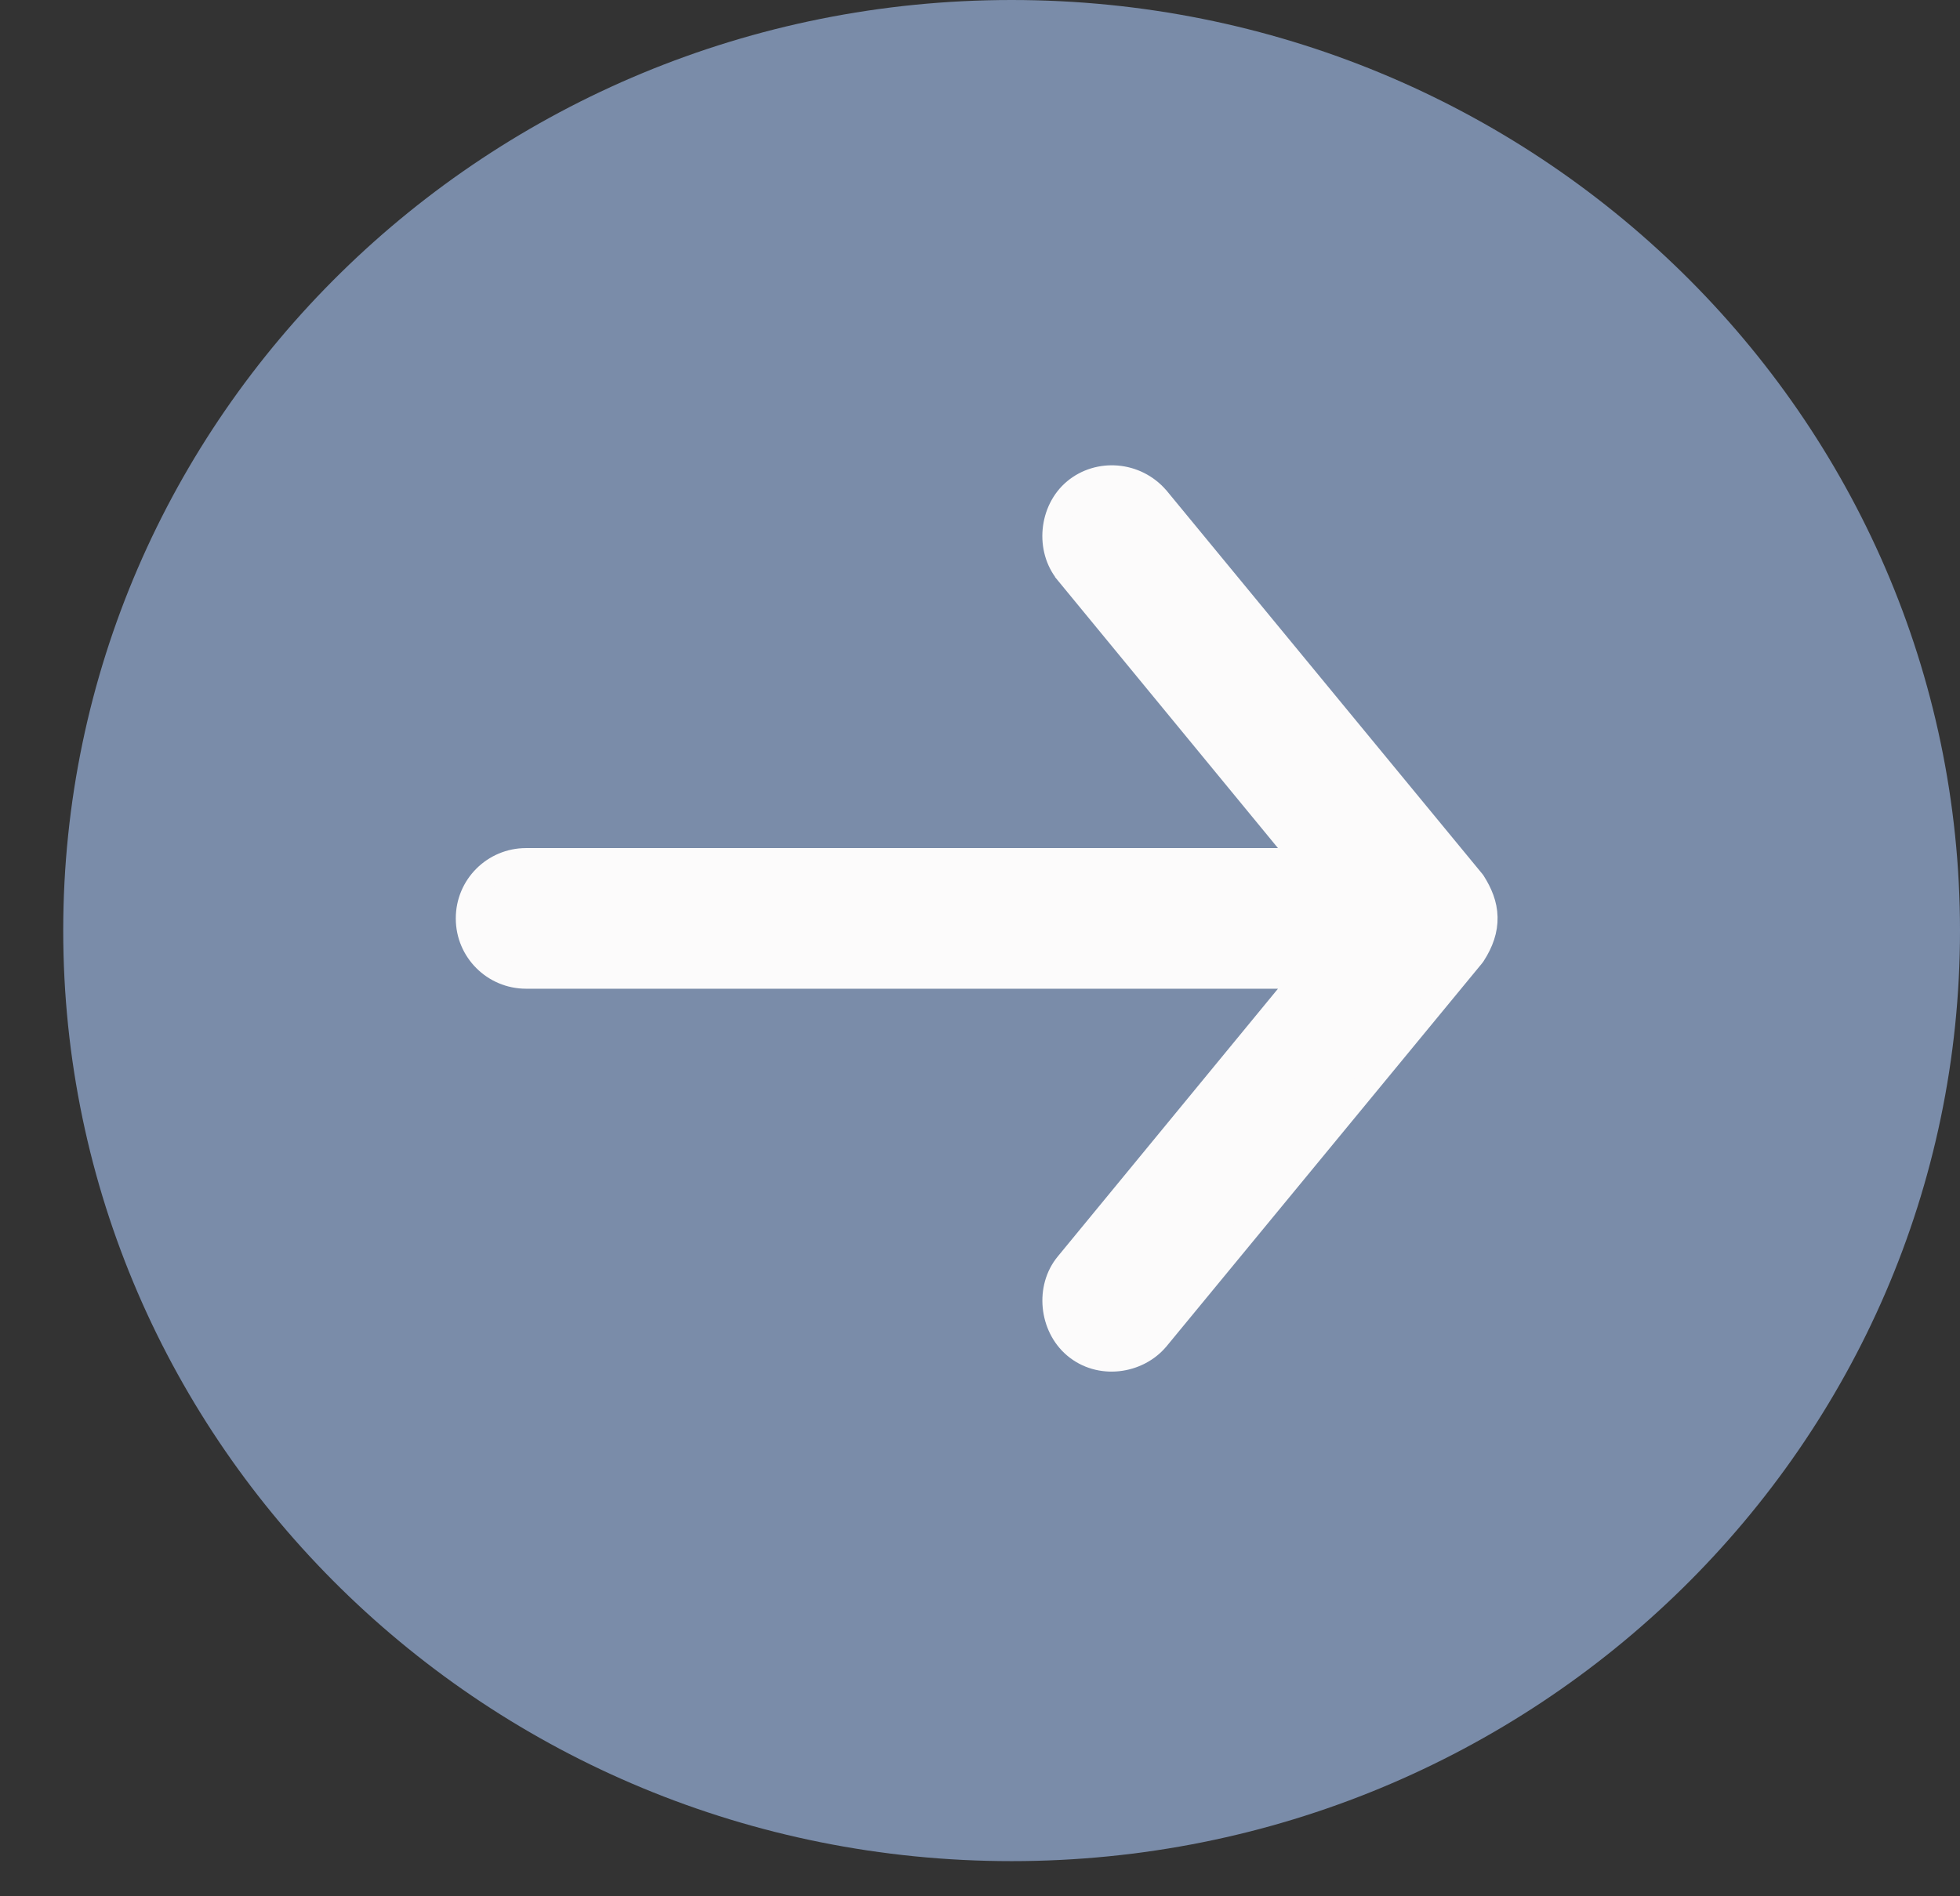
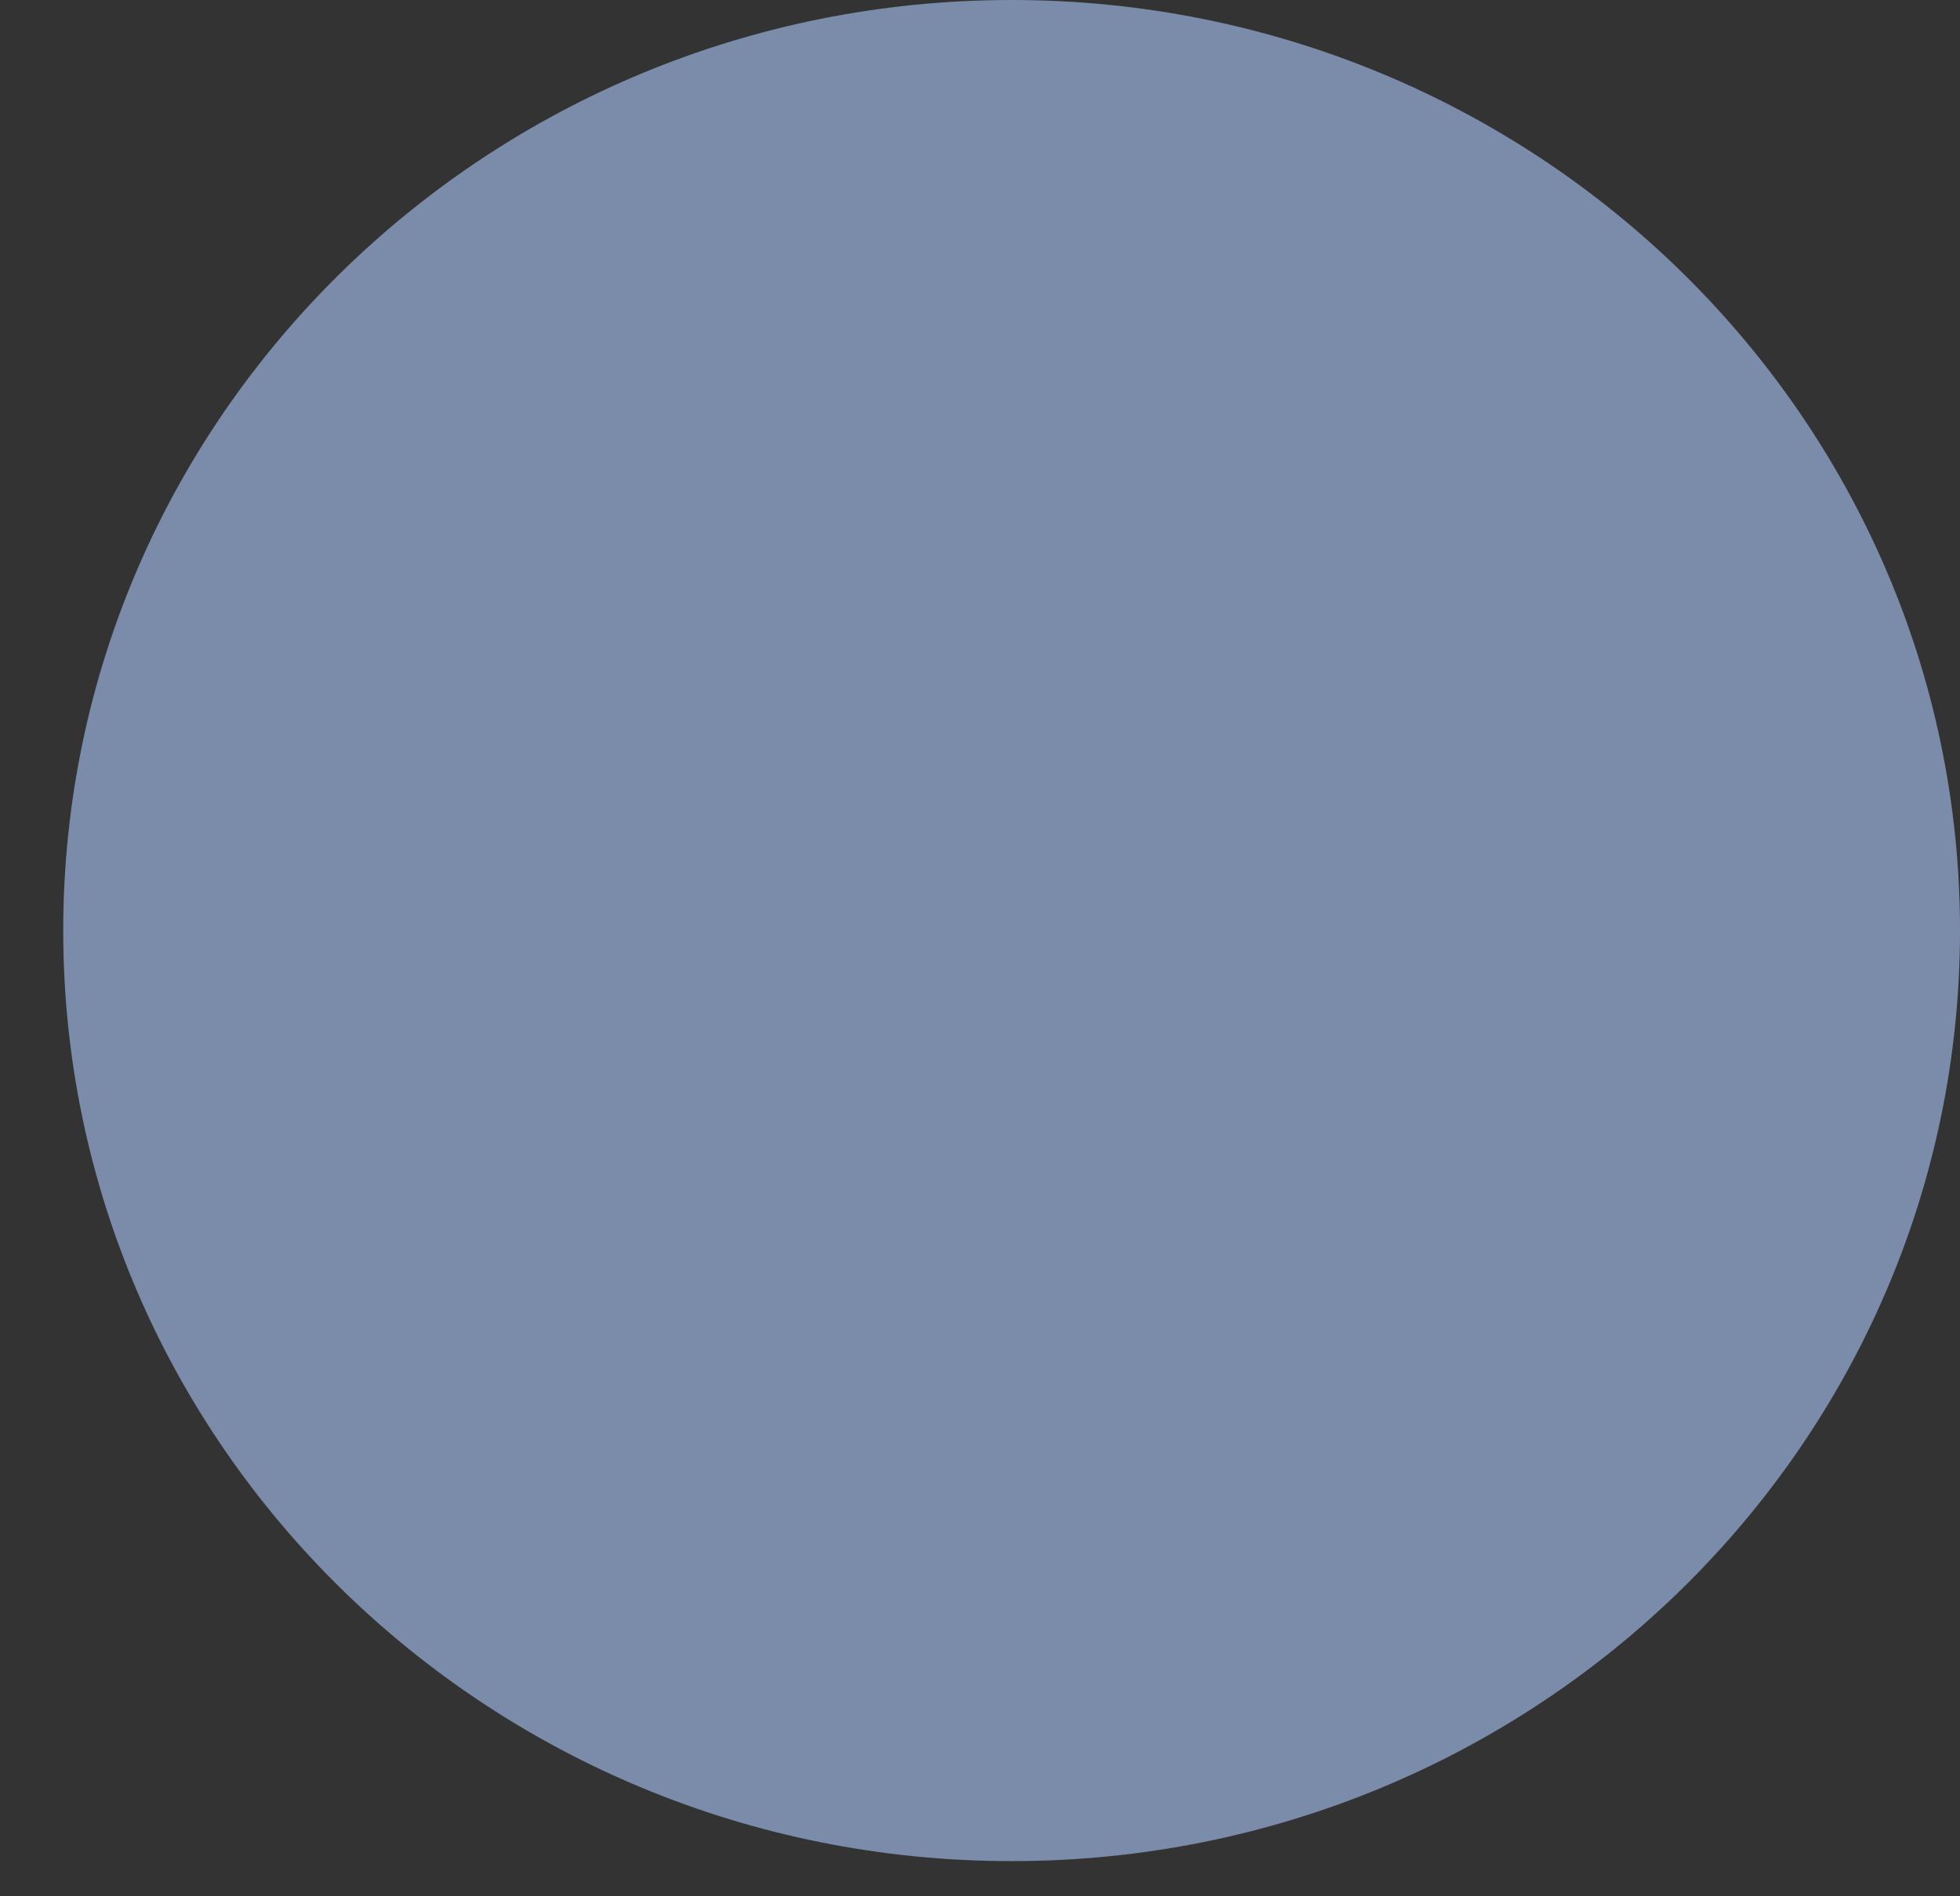
<svg xmlns="http://www.w3.org/2000/svg" width="31" height="30" viewBox="0 0 31 30" fill="none">
  <rect x="0" y="0" width="31" height="30" fill="#333333" stroke="none" />
  <g clip-path="url(#clip0_1247:7576)">
    <path d="M31 14.722C31 6.591 24.284 3.8147e-06 16 3.8147e-06C7.716 3.8147e-06 1 6.591 1 14.722C1 22.853 7.716 29.444 16 29.444C24.284 29.444 31 22.853 31 14.722Z" fill="#7A8CA9" />
-     <path d="M23.3 13.966L23.293 13.956L23.285 13.946L18.297 7.889L18.297 7.889L18.293 7.885C17.957 7.497 17.379 7.458 17.007 7.767C16.634 8.077 16.576 8.683 16.886 9.056C16.886 9.056 16.886 9.057 16.886 9.057L20.636 13.617L8.321 13.617C8.321 13.617 8.321 13.617 8.321 13.617C7.817 13.617 7.408 14.025 7.409 14.53C7.408 15.034 7.817 15.442 8.321 15.442L8.321 15.442L20.636 15.442L16.886 20.003C16.886 20.003 16.886 20.003 16.886 20.003C16.574 20.378 16.639 20.98 17.005 21.291C17.396 21.624 17.99 21.539 18.296 21.172L18.297 21.171L23.285 15.114L23.292 15.104L23.299 15.095C23.425 14.899 23.491 14.708 23.486 14.51C23.482 14.313 23.407 14.136 23.3 13.966Z" fill="#FCFBFB" stroke="#FCFBFB" stroke-width="0.4" />
  </g>
  <defs>
    <clipPath id="clip0_1247:7576">
      <rect width="31" height="30" fill="white" />
    </clipPath>
  </defs>
</svg>